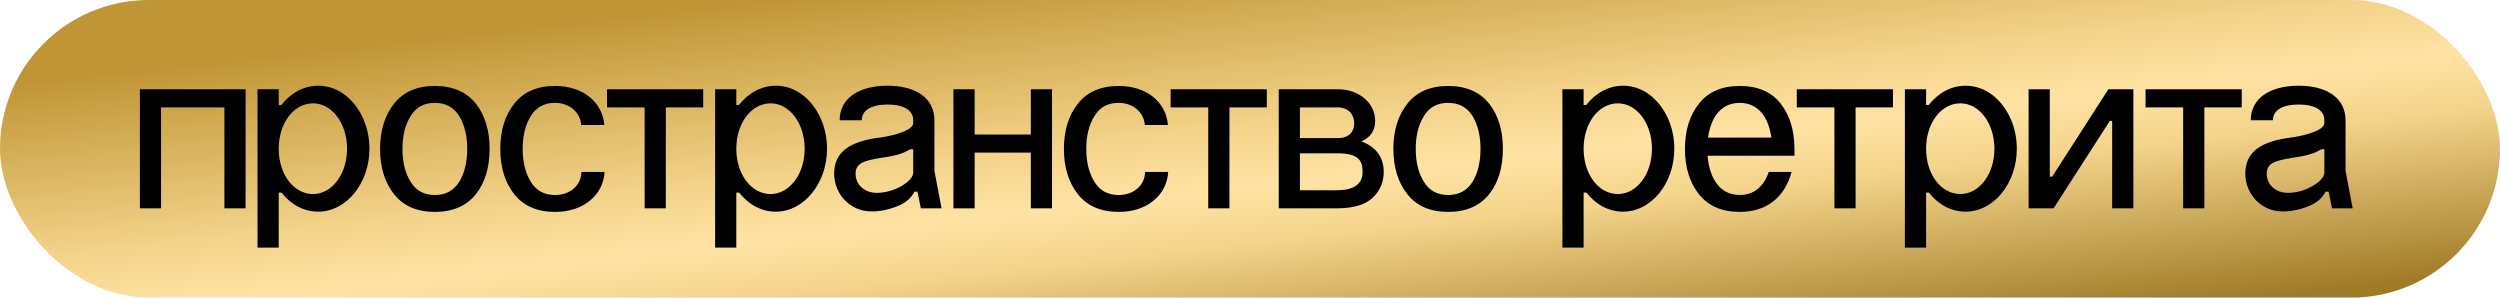
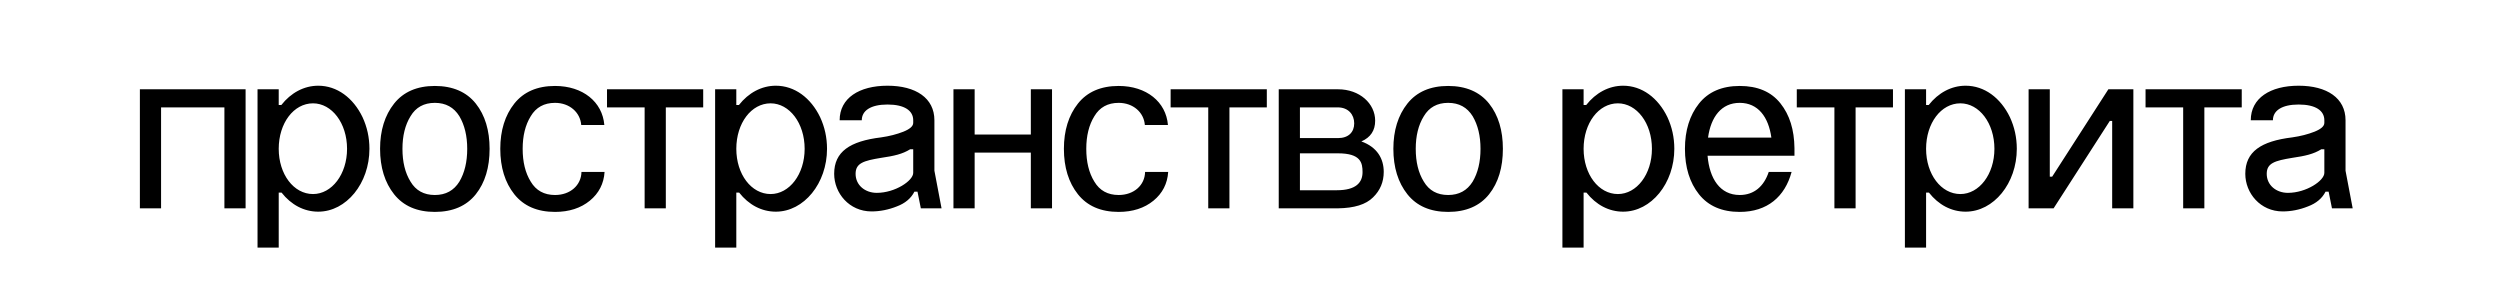
<svg xmlns="http://www.w3.org/2000/svg" width="168" height="20" viewBox="0 0 168 20" fill="none">
-   <rect width="168" height="20" rx="10" fill="url(#paint0_linear_440_265)" />
  <path d="M9.4 14V6H16.504V14H15.08V7.216H10.824V14H9.4ZM17.306 6H18.73V7.056H18.906C19.546 6.24 20.426 5.76 21.386 5.76C22.65 5.76 23.738 6.576 24.362 7.872C24.666 8.528 24.826 9.232 24.826 10C24.826 12.32 23.274 14.224 21.386 14.224C20.426 14.224 19.562 13.76 18.922 12.944H18.73V16.64H17.306V6ZM18.73 10C18.73 11.712 19.738 13.04 21.034 13.04C22.298 13.04 23.322 11.712 23.322 10C23.322 8.272 22.298 6.944 21.034 6.944C19.738 6.944 18.73 8.272 18.73 10ZM25.541 10C25.541 8.768 25.861 7.744 26.485 6.96C27.109 6.176 28.021 5.776 29.221 5.776C30.421 5.776 31.349 6.176 31.973 6.96C32.597 7.744 32.901 8.768 32.901 10C32.901 11.248 32.597 12.272 31.973 13.056C31.349 13.84 30.421 14.24 29.221 14.24C28.021 14.24 27.109 13.84 26.485 13.056C25.861 12.272 25.541 11.248 25.541 10ZM27.045 10C27.045 10.88 27.221 11.616 27.589 12.208C27.941 12.8 28.485 13.104 29.221 13.104C29.957 13.104 30.501 12.8 30.869 12.208C31.221 11.616 31.397 10.88 31.397 10C31.397 9.136 31.221 8.4 30.869 7.808C30.501 7.216 29.957 6.912 29.221 6.912C28.485 6.912 27.941 7.216 27.589 7.808C27.221 8.4 27.045 9.136 27.045 10ZM40.611 8.4H39.059C38.995 7.552 38.275 6.912 37.299 6.912C36.563 6.912 36.019 7.216 35.667 7.808C35.299 8.4 35.123 9.136 35.123 10C35.123 10.88 35.299 11.616 35.667 12.208C36.019 12.8 36.563 13.104 37.299 13.104C38.323 13.104 39.059 12.448 39.075 11.552H40.627C40.579 12.336 40.243 12.992 39.635 13.488C39.027 13.984 38.243 14.24 37.299 14.24C36.099 14.24 35.187 13.84 34.563 13.056C33.939 12.272 33.619 11.248 33.619 10C33.619 8.768 33.939 7.744 34.563 6.96C35.187 6.176 36.099 5.776 37.299 5.776C39.171 5.776 40.483 6.848 40.611 8.4ZM43.319 14V7.216H40.791V6H47.255V7.216H44.743V14H43.319ZM48.056 6H49.48V7.056H49.656C50.296 6.24 51.176 5.76 52.136 5.76C53.4 5.76 54.488 6.576 55.112 7.872C55.416 8.528 55.576 9.232 55.576 10C55.576 12.32 54.024 14.224 52.136 14.224C51.176 14.224 50.312 13.76 49.672 12.944H49.48V16.64H48.056V6ZM49.48 10C49.48 11.712 50.488 13.04 51.784 13.04C53.048 13.04 54.072 11.712 54.072 10C54.072 8.272 53.048 6.944 51.784 6.944C50.488 6.944 49.48 8.272 49.48 10ZM61.368 8.256V8.08C61.368 7.44 60.792 7.024 59.64 7.024C58.504 7.024 57.912 7.44 57.912 8.08H56.424C56.424 6.592 57.736 5.76 59.64 5.76C61.544 5.76 62.792 6.592 62.792 8.08V11.472L63.272 14H61.88L61.656 12.88H61.448C61.224 13.328 60.824 13.664 60.264 13.872C59.704 14.096 59.128 14.208 58.568 14.208C57.064 14.208 56.056 12.976 56.056 11.68C56.056 10.192 57.112 9.488 59.208 9.232C59.768 9.152 60.264 9.024 60.712 8.848C61.144 8.672 61.368 8.48 61.368 8.256ZM57.496 11.68C57.496 12.448 58.136 12.96 58.92 12.96C60.152 12.96 61.368 12.144 61.368 11.616V10.032H61.16C60.648 10.352 60.088 10.48 59.208 10.608C58.04 10.8 57.496 10.96 57.496 11.68ZM64.072 14V6H65.496V9.04H69.272V6H70.696V14H69.272V10.256H65.496V14H64.072ZM78.486 8.4H76.934C76.87 7.552 76.15 6.912 75.174 6.912C74.438 6.912 73.894 7.216 73.542 7.808C73.174 8.4 72.998 9.136 72.998 10C72.998 10.88 73.174 11.616 73.542 12.208C73.894 12.8 74.438 13.104 75.174 13.104C76.198 13.104 76.934 12.448 76.95 11.552H78.502C78.454 12.336 78.118 12.992 77.51 13.488C76.902 13.984 76.118 14.24 75.174 14.24C73.974 14.24 73.062 13.84 72.438 13.056C71.814 12.272 71.494 11.248 71.494 10C71.494 8.768 71.814 7.744 72.438 6.96C73.062 6.176 73.974 5.776 75.174 5.776C77.046 5.776 78.358 6.848 78.486 8.4ZM81.194 14V7.216H78.666V6H85.13V7.216H82.618V14H81.194ZM87.355 9.28H89.915C90.619 9.28 91.003 8.88 91.003 8.288C91.003 7.696 90.603 7.216 89.899 7.216H87.355V9.28ZM85.931 14V6H89.915C91.371 6 92.411 6.96 92.411 8.112C92.411 8.768 92.107 9.232 91.483 9.504C92.555 9.888 92.987 10.672 92.987 11.552C92.987 12.224 92.747 12.8 92.267 13.264C91.787 13.744 91.003 13.984 89.915 14H85.931ZM87.355 12.784H89.835C91.115 12.784 91.563 12.272 91.563 11.568C91.563 10.944 91.451 10.304 89.915 10.304H87.355V12.784ZM93.634 10C93.634 8.768 93.954 7.744 94.578 6.96C95.202 6.176 96.114 5.776 97.314 5.776C98.514 5.776 99.442 6.176 100.066 6.96C100.69 7.744 100.994 8.768 100.994 10C100.994 11.248 100.69 12.272 100.066 13.056C99.442 13.84 98.514 14.24 97.314 14.24C96.114 14.24 95.202 13.84 94.578 13.056C93.954 12.272 93.634 11.248 93.634 10ZM95.138 10C95.138 10.88 95.314 11.616 95.682 12.208C96.034 12.8 96.578 13.104 97.314 13.104C98.05 13.104 98.594 12.8 98.962 12.208C99.314 11.616 99.49 10.88 99.49 10C99.49 9.136 99.314 8.4 98.962 7.808C98.594 7.216 98.05 6.912 97.314 6.912C96.578 6.912 96.034 7.216 95.682 7.808C95.314 8.4 95.138 9.136 95.138 10ZM104.994 6H106.418V7.056H106.594C107.234 6.24 108.114 5.76 109.074 5.76C110.338 5.76 111.426 6.576 112.05 7.872C112.354 8.528 112.514 9.232 112.514 10C112.514 12.32 110.962 14.224 109.074 14.224C108.114 14.224 107.25 13.76 106.61 12.944H106.418V16.64H104.994V6ZM106.418 10C106.418 11.712 107.426 13.04 108.722 13.04C109.986 13.04 111.01 11.712 111.01 10C111.01 8.272 109.986 6.944 108.722 6.944C107.426 6.944 106.418 8.272 106.418 10ZM114.78 9.248H119.036C118.844 7.856 118.14 6.912 116.908 6.912C115.676 6.912 114.972 7.856 114.78 9.248ZM113.228 10C113.228 8.768 113.548 7.744 114.172 6.96C114.796 6.176 115.708 5.776 116.908 5.776C118.108 5.776 119.02 6.16 119.644 6.944C120.268 7.728 120.572 8.72 120.588 9.952V10.464H114.748C114.876 12 115.58 13.104 116.908 13.104C117.884 13.104 118.54 12.512 118.86 11.552H120.396C119.948 13.216 118.764 14.24 116.908 14.24C115.708 14.24 114.796 13.84 114.172 13.056C113.548 12.272 113.228 11.248 113.228 10ZM123.272 14V7.216H120.744V6H127.208V7.216H124.696V14H123.272ZM128.009 6H129.433V7.056H129.609C130.249 6.24 131.129 5.76 132.089 5.76C133.353 5.76 134.441 6.576 135.065 7.872C135.369 8.528 135.529 9.232 135.529 10C135.529 12.32 133.977 14.224 132.089 14.224C131.129 14.224 130.265 13.76 129.625 12.944H129.433V16.64H128.009V6ZM129.433 10C129.433 11.712 130.441 13.04 131.737 13.04C133.001 13.04 134.025 11.712 134.025 10C134.025 8.272 133.001 6.944 131.737 6.944C130.441 6.944 129.433 8.272 129.433 10ZM136.322 14V6H137.746V11.872H137.906L141.682 6H143.362V14H141.938V8.128H141.778L138.002 14H136.322ZM146.709 14V7.216H144.181V6H150.645V7.216H148.133V14H146.709ZM156.196 8.256V8.08C156.196 7.44 155.62 7.024 154.468 7.024C153.332 7.024 152.74 7.44 152.74 8.08H151.252C151.252 6.592 152.564 5.76 154.468 5.76C156.372 5.76 157.62 6.592 157.62 8.08V11.472L158.1 14H156.708L156.484 12.88H156.276C156.052 13.328 155.652 13.664 155.092 13.872C154.532 14.096 153.956 14.208 153.396 14.208C151.892 14.208 150.884 12.976 150.884 11.68C150.884 10.192 151.94 9.488 154.036 9.232C154.596 9.152 155.092 9.024 155.54 8.848C155.972 8.672 156.196 8.48 156.196 8.256ZM152.324 11.68C152.324 12.448 152.964 12.96 153.748 12.96C154.98 12.96 156.196 12.144 156.196 11.616V10.032H155.988C155.476 10.352 154.916 10.48 154.036 10.608C152.868 10.8 152.324 10.96 152.324 11.68Z" fill="black" />
  <defs>
    <linearGradient id="paint0_linear_440_265" x1="81.411" y1="-3.291" x2="84.802" y2="27.413" gradientUnits="userSpaceOnUse">
      <stop stop-color="#C09535" />
      <stop offset="0.391" stop-color="#F4D48B" />
      <stop offset="0.521" stop-color="#FFE3A4" />
      <stop offset="0.641" stop-color="#F4D48B" />
      <stop offset="1" stop-color="#A07B27" />
    </linearGradient>
  </defs>
</svg>